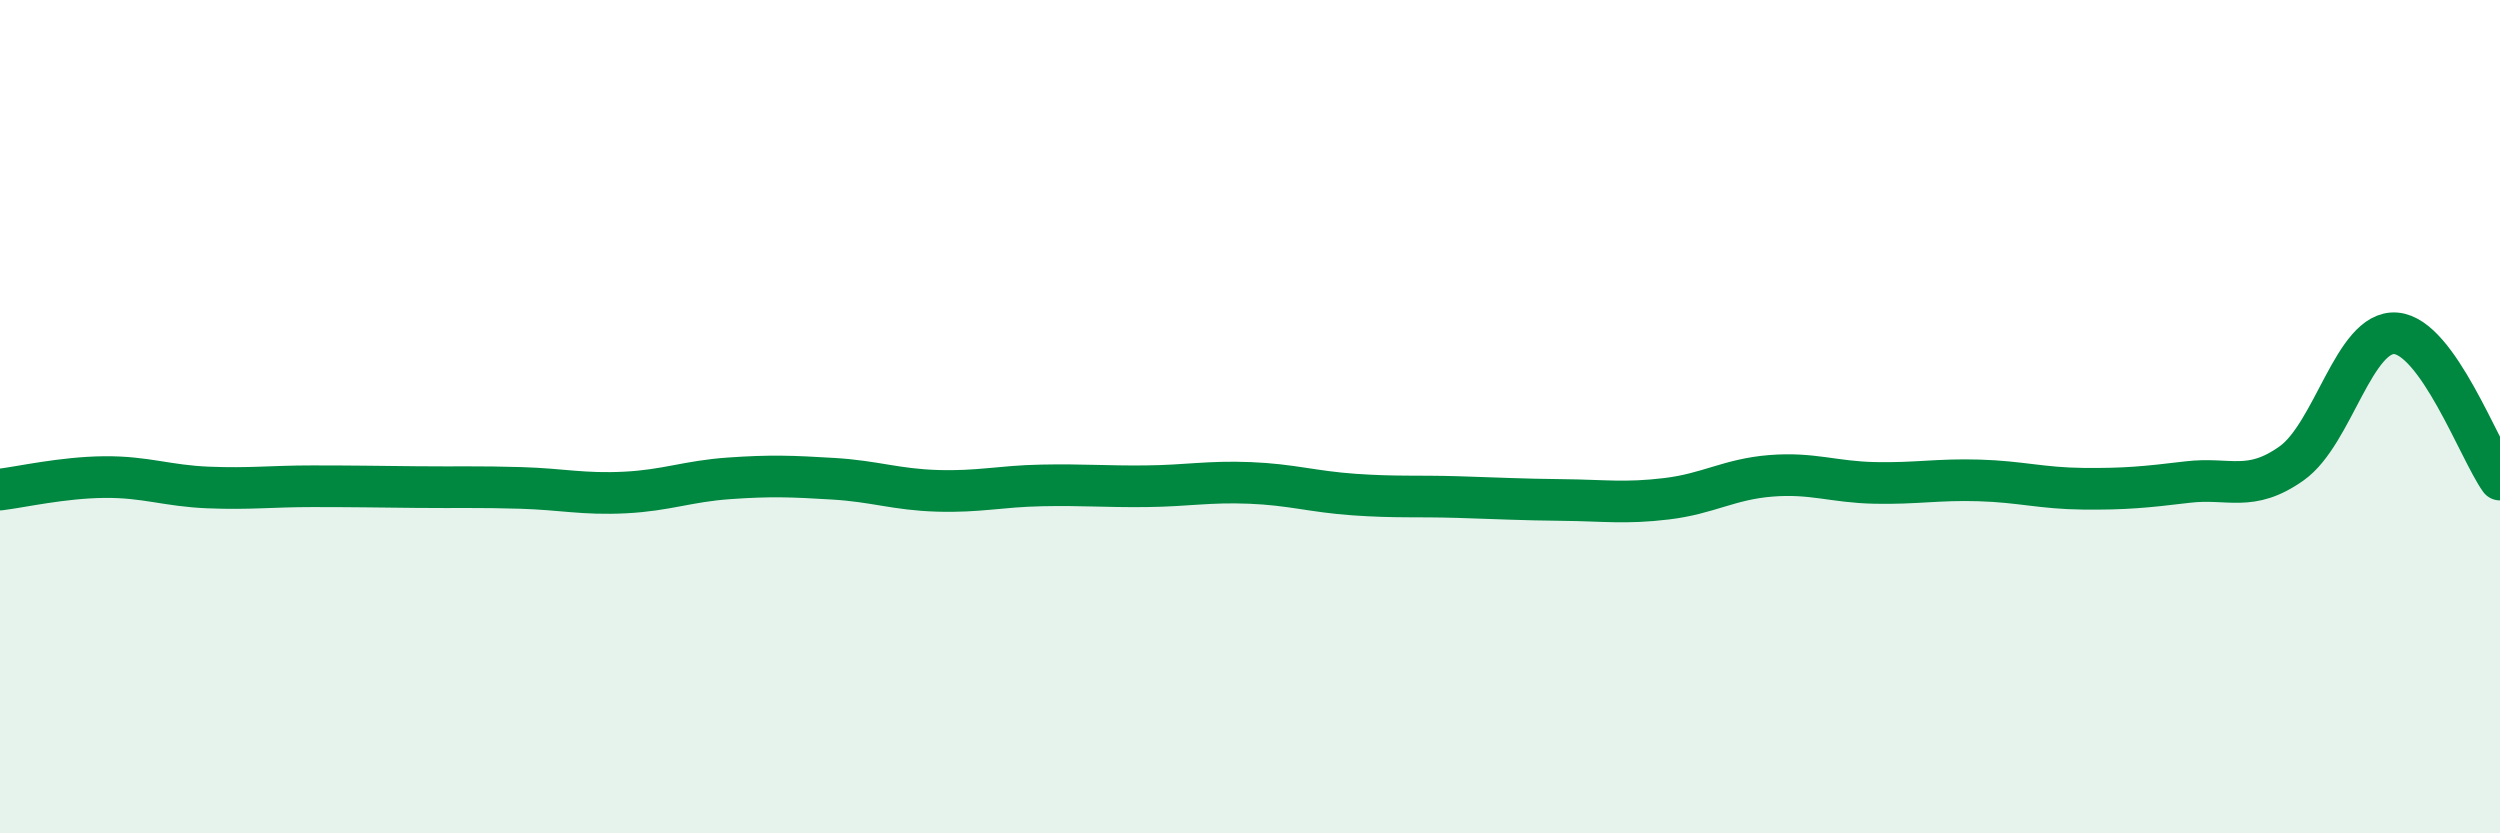
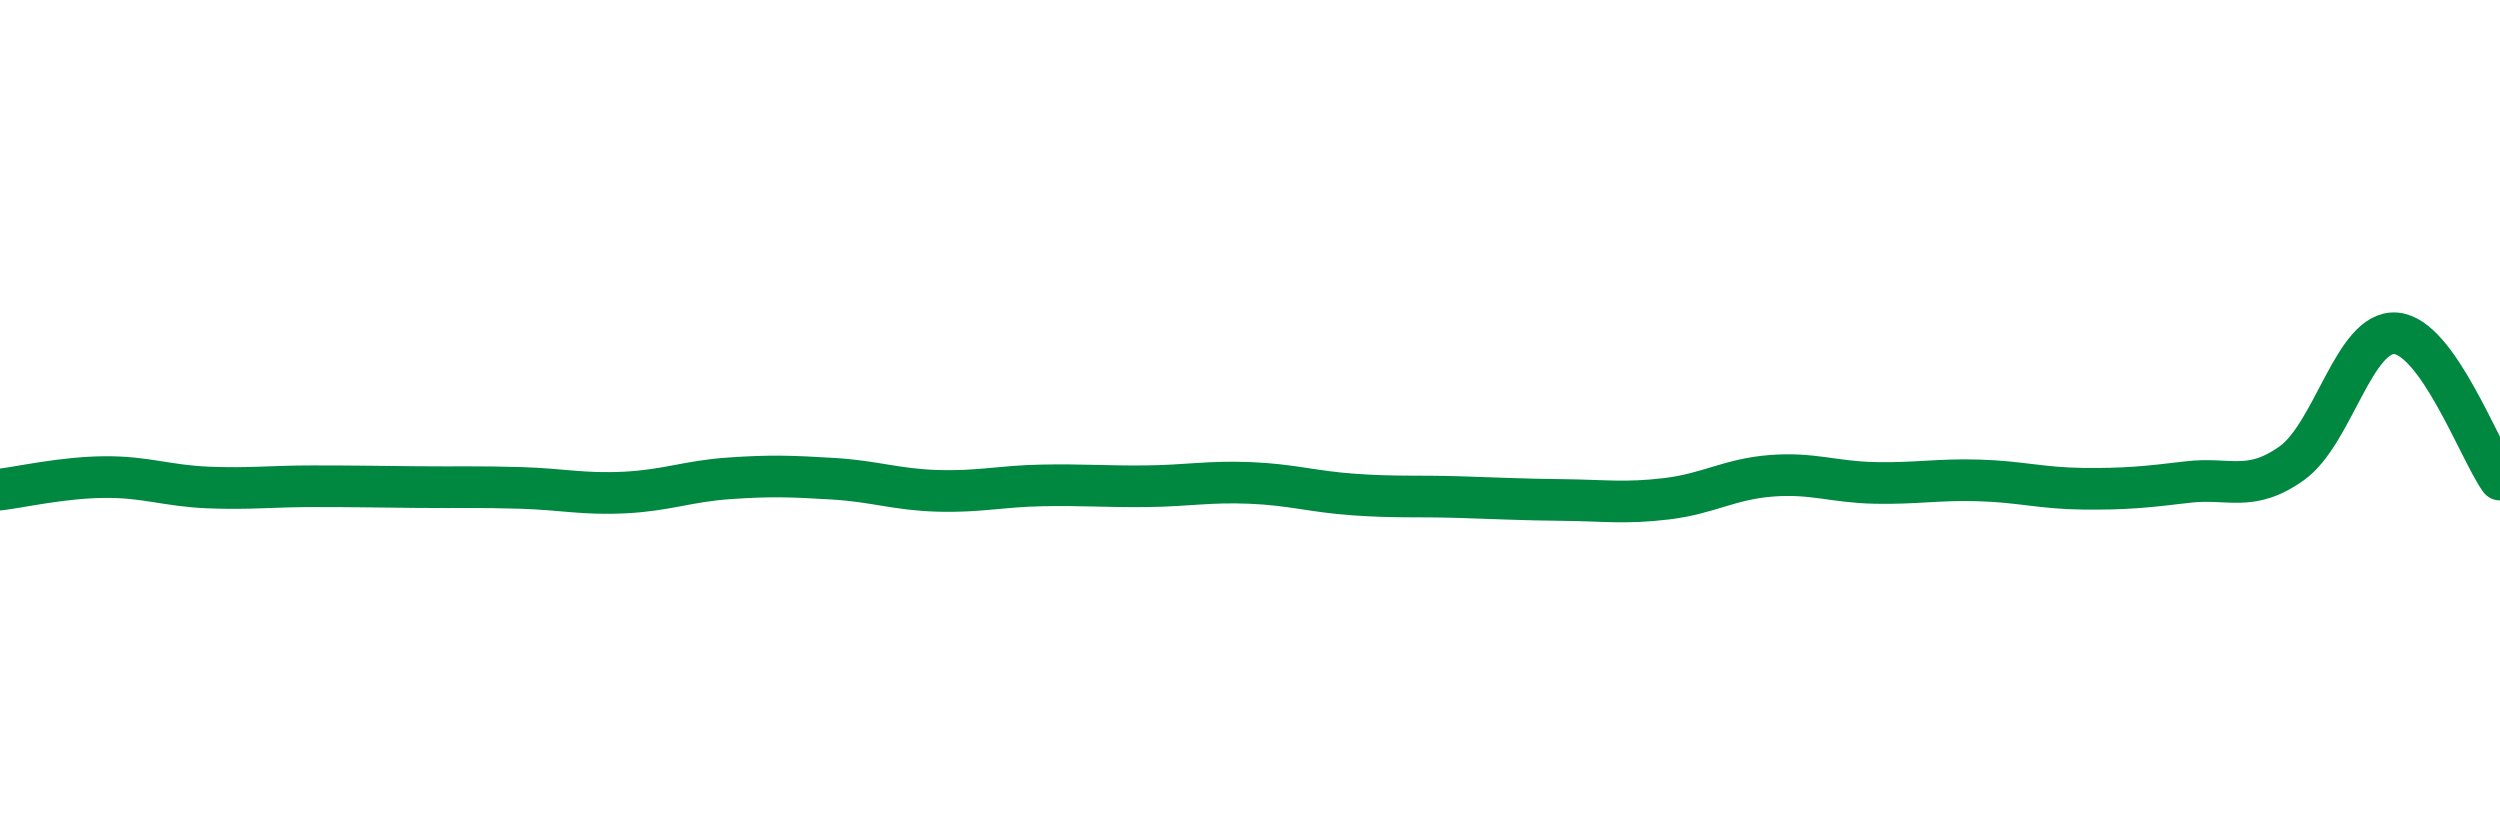
<svg xmlns="http://www.w3.org/2000/svg" width="60" height="20" viewBox="0 0 60 20">
-   <path d="M 0,11.75 C 0.5,11.69 1.5,11.46 2.5,11.45 C 3.5,11.44 4,11.66 5,11.7 C 6,11.74 6.5,11.67 7.5,11.67 C 8.5,11.67 9,11.68 10,11.69 C 11,11.7 11.5,11.68 12.5,11.71 C 13.5,11.74 14,11.87 15,11.82 C 16,11.77 16.5,11.55 17.5,11.48 C 18.5,11.41 19,11.43 20,11.49 C 21,11.55 21.5,11.75 22.5,11.78 C 23.5,11.81 24,11.67 25,11.65 C 26,11.63 26.5,11.68 27.5,11.67 C 28.5,11.66 29,11.55 30,11.59 C 31,11.63 31.5,11.8 32.5,11.87 C 33.5,11.94 34,11.9 35,11.93 C 36,11.96 36.5,11.99 37.5,12 C 38.5,12.01 39,12.09 40,11.97 C 41,11.85 41.5,11.5 42.5,11.42 C 43.5,11.34 44,11.57 45,11.59 C 46,11.61 46.5,11.5 47.5,11.53 C 48.5,11.56 49,11.72 50,11.73 C 51,11.74 51.5,11.69 52.5,11.57 C 53.5,11.45 54,11.83 55,11.12 C 56,10.41 56.5,7.92 57.5,8 C 58.5,8.08 59.5,10.81 60,11.51L60 20L0 20Z" fill="#008740" opacity="0.1" stroke-linecap="round" stroke-linejoin="round" />
  <path d="M 0,11.75 C 0.5,11.69 1.5,11.46 2.5,11.45 C 3.5,11.44 4,11.66 5,11.7 C 6,11.74 6.5,11.67 7.5,11.67 C 8.5,11.67 9,11.68 10,11.69 C 11,11.7 11.5,11.68 12.5,11.71 C 13.5,11.74 14,11.87 15,11.82 C 16,11.77 16.5,11.55 17.5,11.48 C 18.5,11.41 19,11.43 20,11.49 C 21,11.55 21.5,11.75 22.5,11.78 C 23.5,11.81 24,11.67 25,11.65 C 26,11.63 26.5,11.68 27.5,11.67 C 28.5,11.66 29,11.55 30,11.59 C 31,11.63 31.5,11.8 32.5,11.87 C 33.5,11.94 34,11.9 35,11.93 C 36,11.96 36.5,11.99 37.5,12 C 38.5,12.01 39,12.09 40,11.97 C 41,11.85 41.5,11.5 42.5,11.42 C 43.5,11.34 44,11.57 45,11.59 C 46,11.61 46.5,11.5 47.5,11.53 C 48.5,11.56 49,11.72 50,11.73 C 51,11.74 51.5,11.69 52.5,11.57 C 53.5,11.45 54,11.83 55,11.12 C 56,10.41 56.5,7.92 57.5,8 C 58.5,8.08 59.5,10.81 60,11.51" stroke="#008740" stroke-width="1" fill="none" stroke-linecap="round" stroke-linejoin="round" />
</svg>